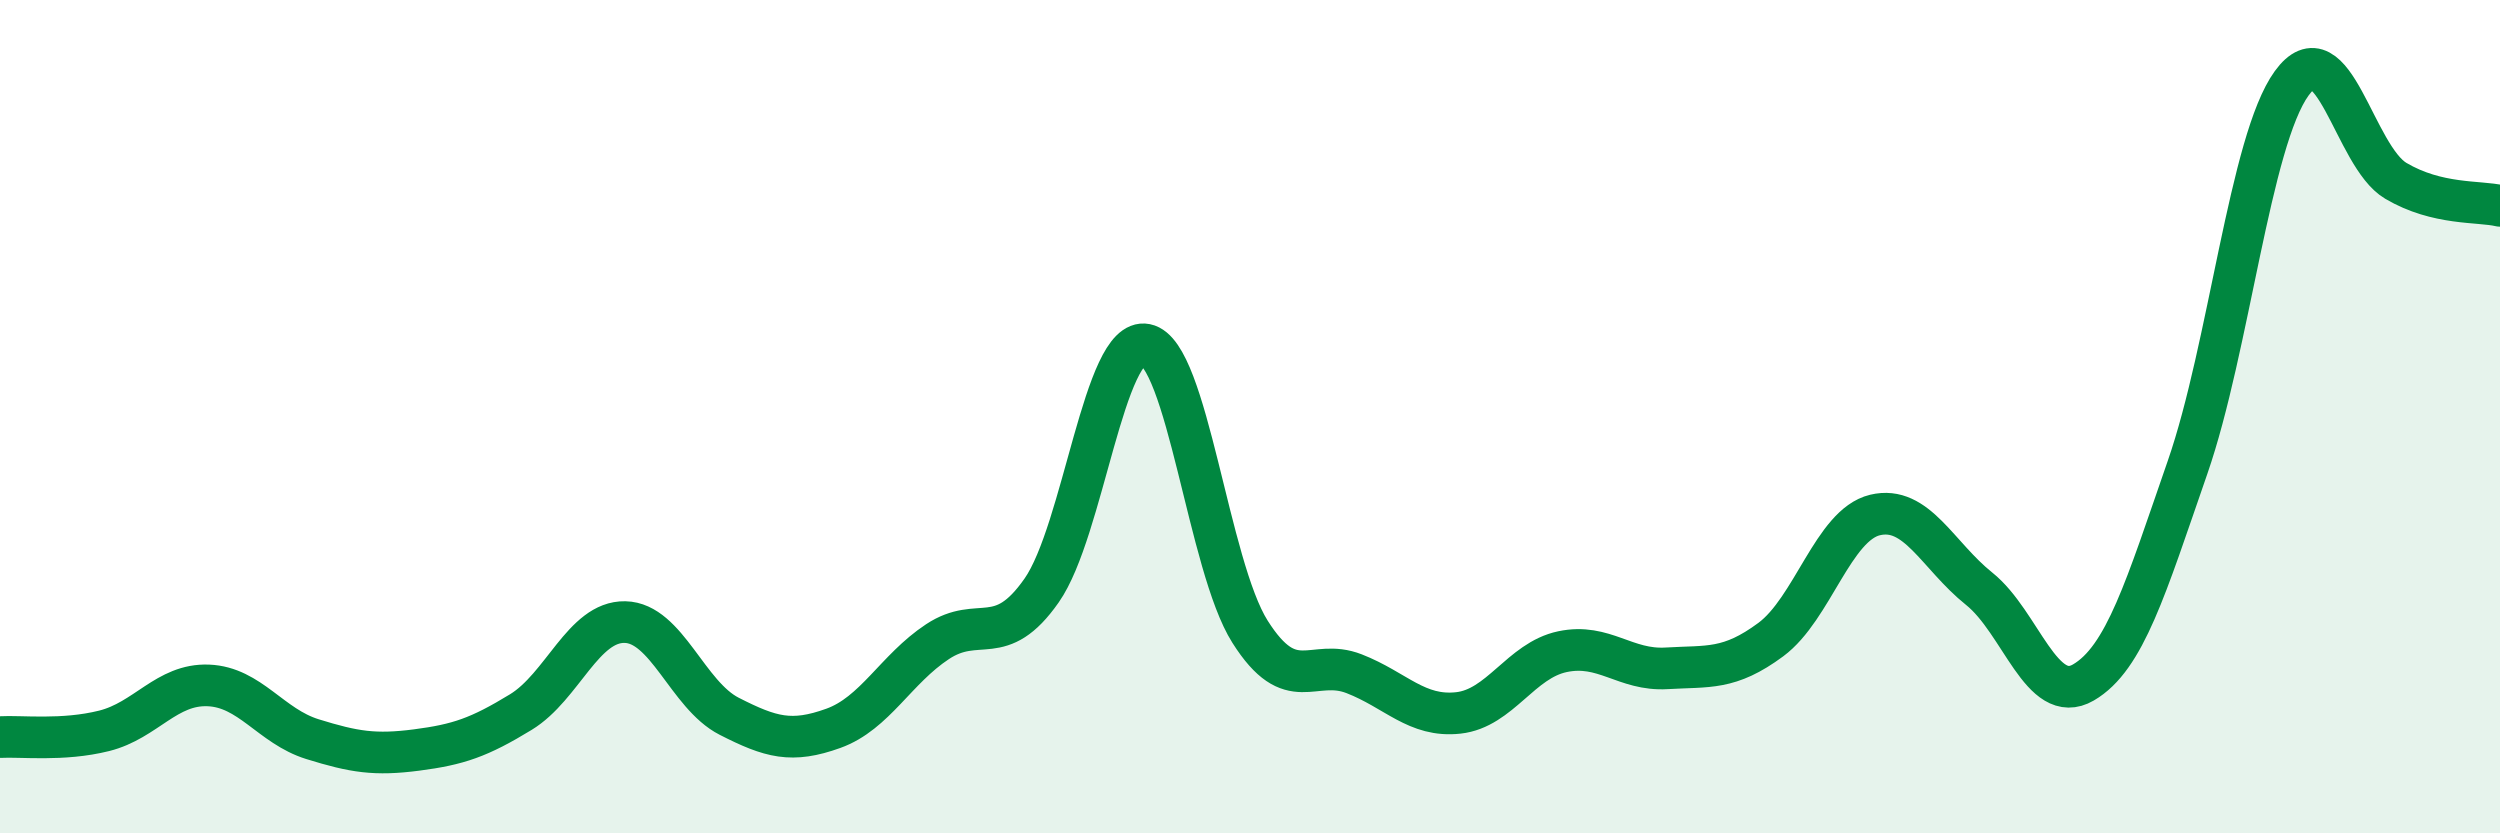
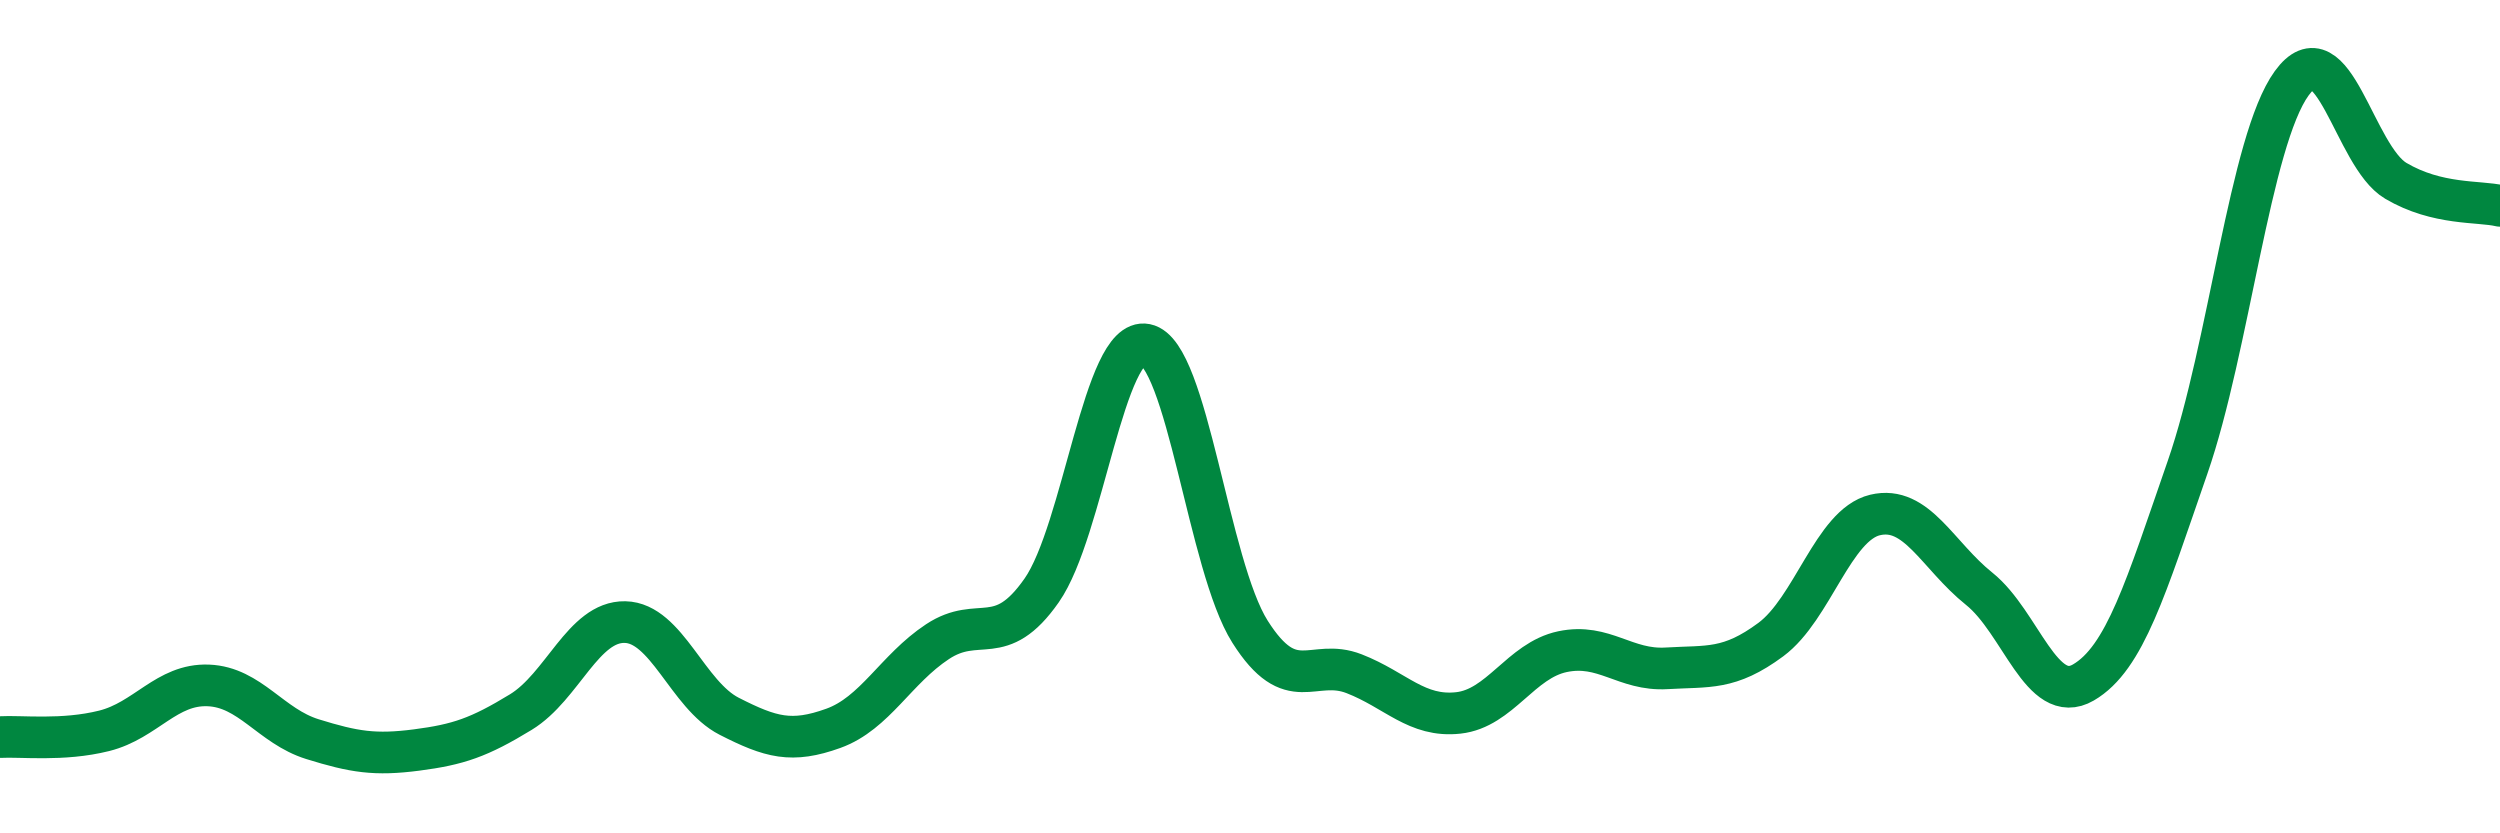
<svg xmlns="http://www.w3.org/2000/svg" width="60" height="20" viewBox="0 0 60 20">
-   <path d="M 0,17.69 C 0.5,17.66 1.5,17.79 2.5,17.54 C 3.5,17.29 4,16.41 5,16.45 C 6,16.49 6.5,17.43 7.5,17.74 C 8.5,18.05 9,18.13 10,18 C 11,17.87 11.5,17.7 12.5,17.09 C 13.5,16.48 14,14.91 15,14.93 C 16,14.95 16.5,16.68 17.5,17.19 C 18.5,17.7 19,17.84 20,17.48 C 21,17.12 21.5,16.06 22.5,15.4 C 23.5,14.74 24,15.6 25,14.17 C 26,12.74 26.5,8.07 27.5,8.27 C 28.5,8.47 29,13.58 30,15.16 C 31,16.74 31.5,15.78 32.5,16.17 C 33.5,16.56 34,17.22 35,17.11 C 36,17 36.5,15.85 37.5,15.64 C 38.5,15.43 39,16.1 40,16.04 C 41,15.98 41.5,16.09 42.5,15.35 C 43.5,14.61 44,12.6 45,12.36 C 46,12.12 46.5,13.33 47.5,14.13 C 48.5,14.93 49,16.96 50,16.38 C 51,15.8 51.5,14.1 52.5,11.22 C 53.5,8.34 54,3.38 55,2 C 56,0.62 56.5,3.75 57.5,4.34 C 58.5,4.93 59.5,4.82 60,4.94L60 20L0 20Z" fill="#008740" opacity="0.1" stroke-linecap="round" stroke-linejoin="round" />
  <path d="M 0,17.69 C 0.5,17.66 1.5,17.79 2.5,17.54 C 3.5,17.29 4,16.41 5,16.45 C 6,16.49 6.5,17.43 7.5,17.74 C 8.5,18.05 9,18.13 10,18 C 11,17.87 11.5,17.7 12.5,17.09 C 13.5,16.48 14,14.91 15,14.93 C 16,14.95 16.5,16.68 17.5,17.19 C 18.5,17.7 19,17.84 20,17.48 C 21,17.12 21.5,16.06 22.5,15.4 C 23.5,14.74 24,15.6 25,14.17 C 26,12.74 26.5,8.07 27.5,8.27 C 28.5,8.47 29,13.58 30,15.16 C 31,16.74 31.5,15.78 32.5,16.17 C 33.5,16.56 34,17.22 35,17.11 C 36,17 36.5,15.85 37.5,15.64 C 38.5,15.43 39,16.1 40,16.04 C 41,15.98 41.5,16.09 42.5,15.35 C 43.5,14.61 44,12.6 45,12.36 C 46,12.12 46.5,13.33 47.5,14.13 C 48.5,14.93 49,16.96 50,16.38 C 51,15.8 51.5,14.1 52.5,11.22 C 53.5,8.34 54,3.38 55,2 C 56,0.62 56.5,3.75 57.5,4.34 C 58.5,4.93 59.5,4.82 60,4.94" stroke="#008740" stroke-width="1" fill="none" stroke-linecap="round" stroke-linejoin="round" />
</svg>